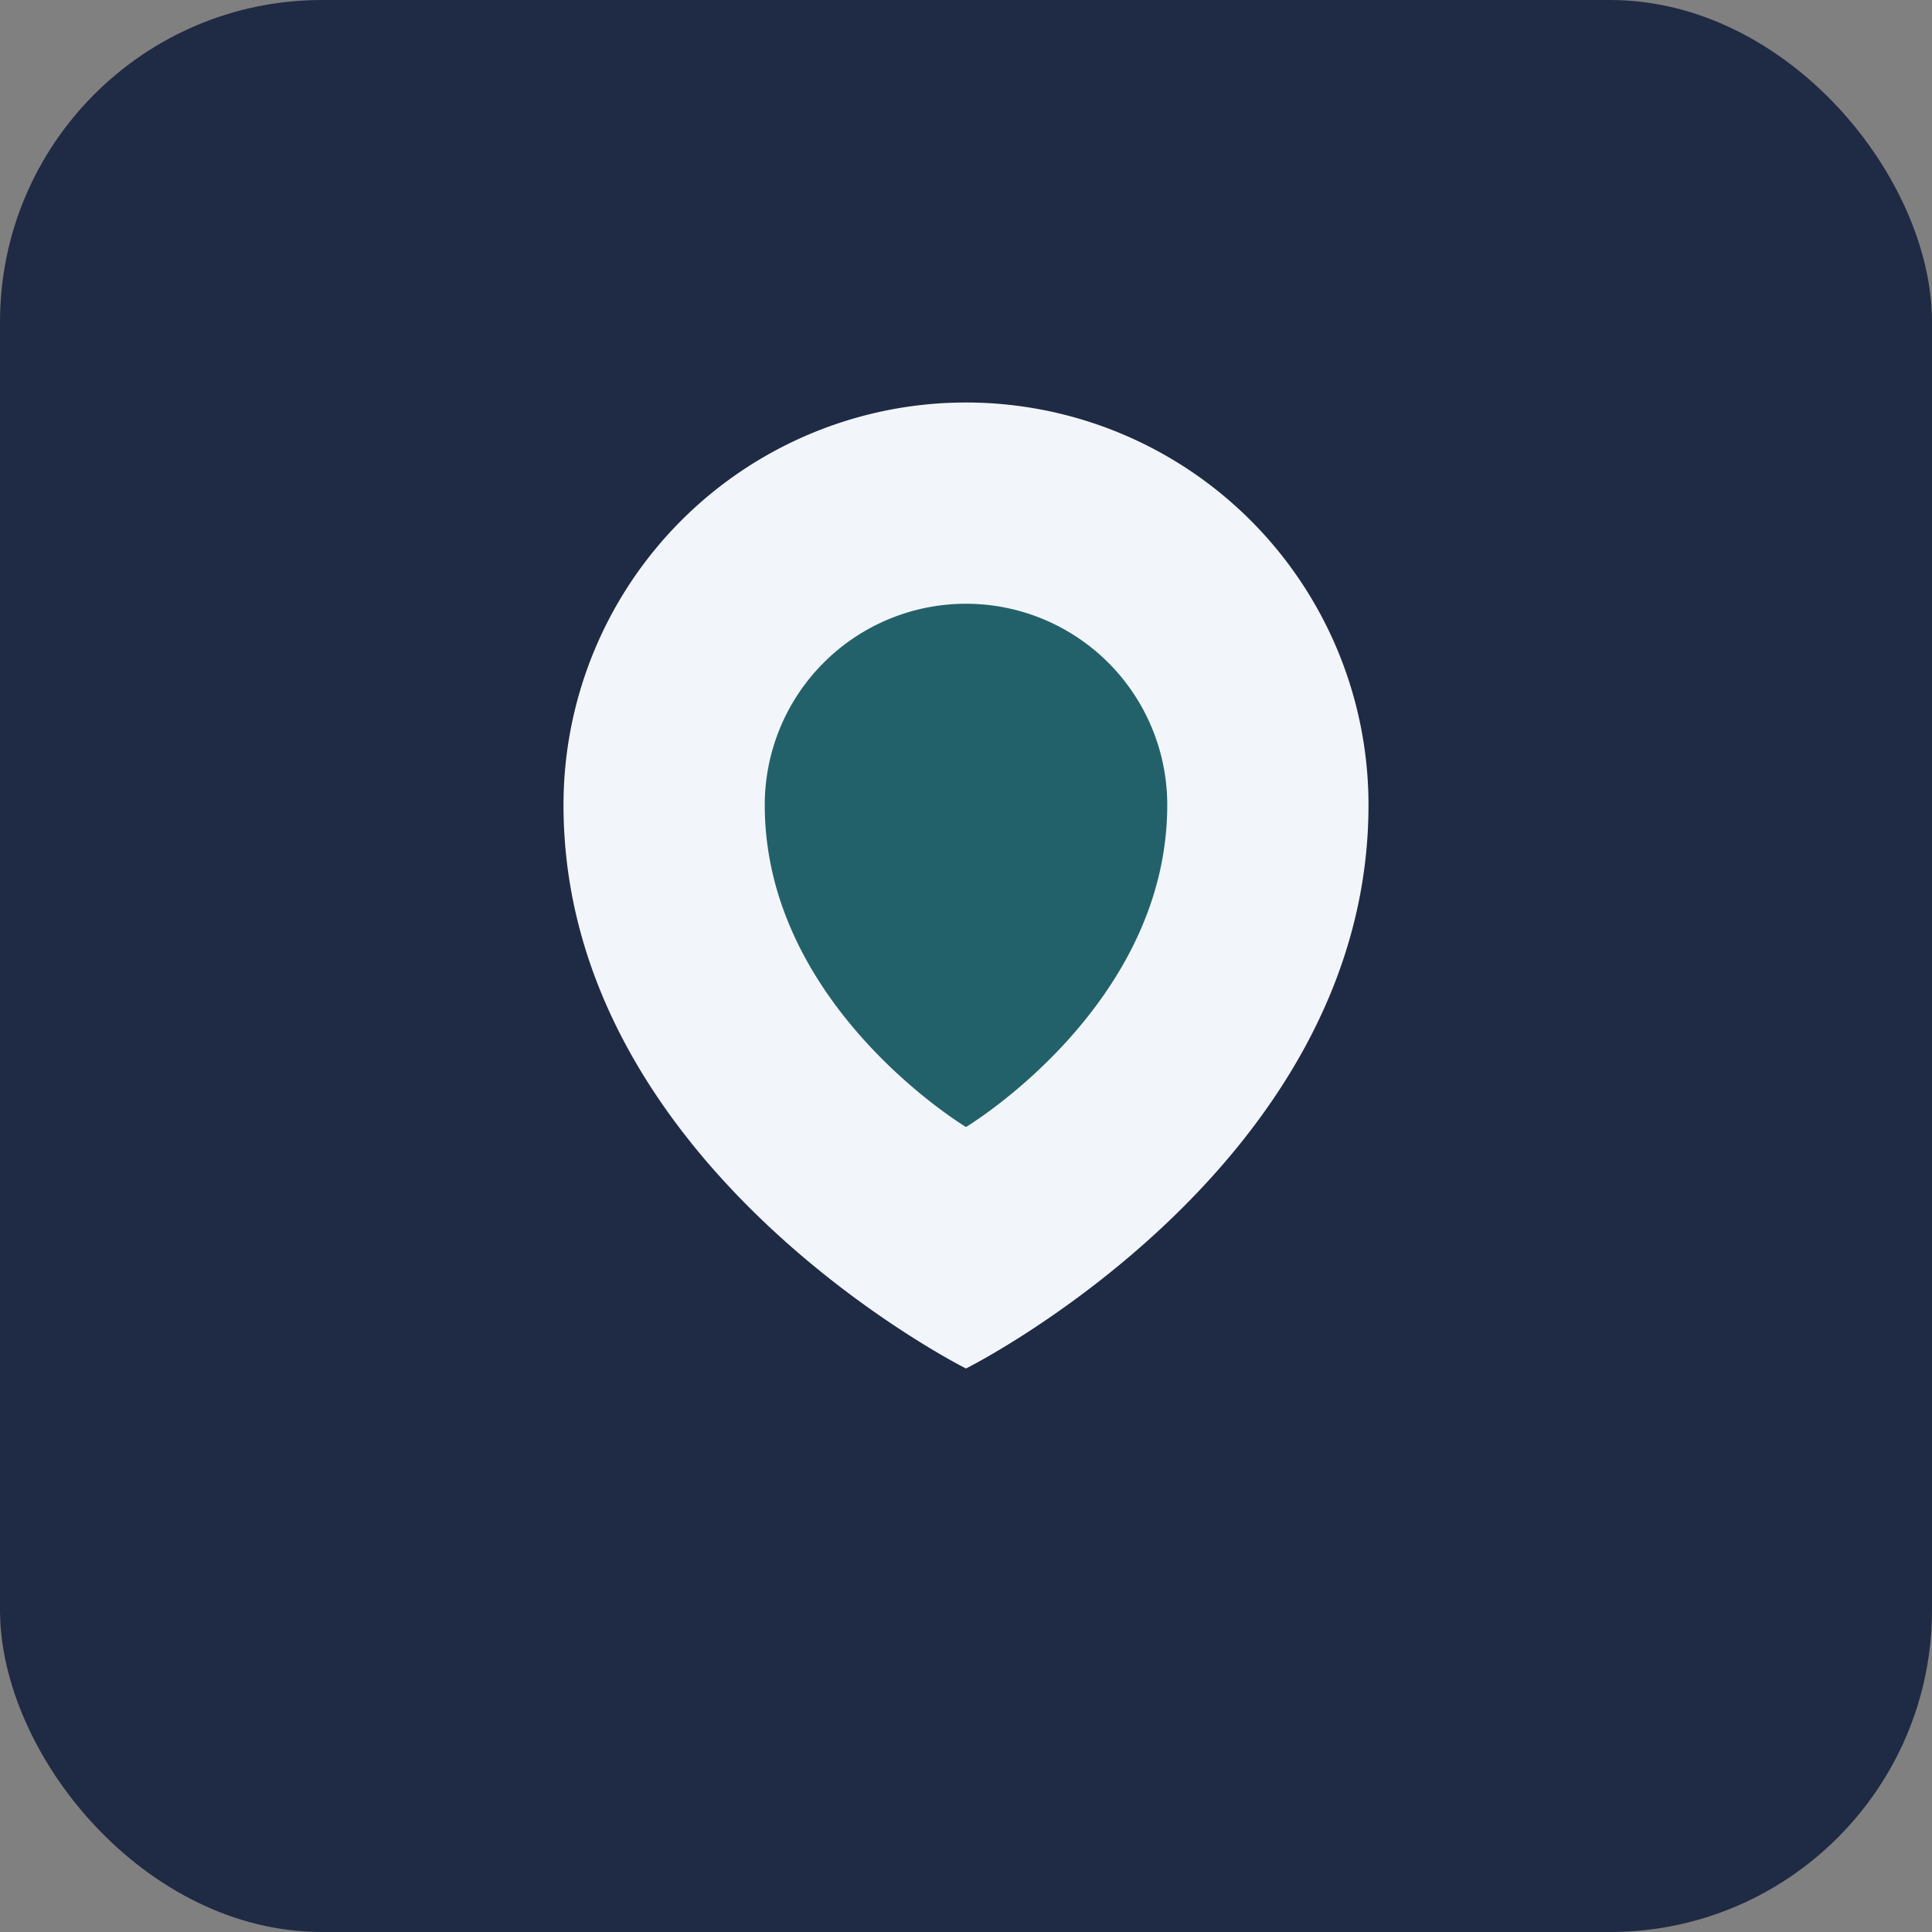
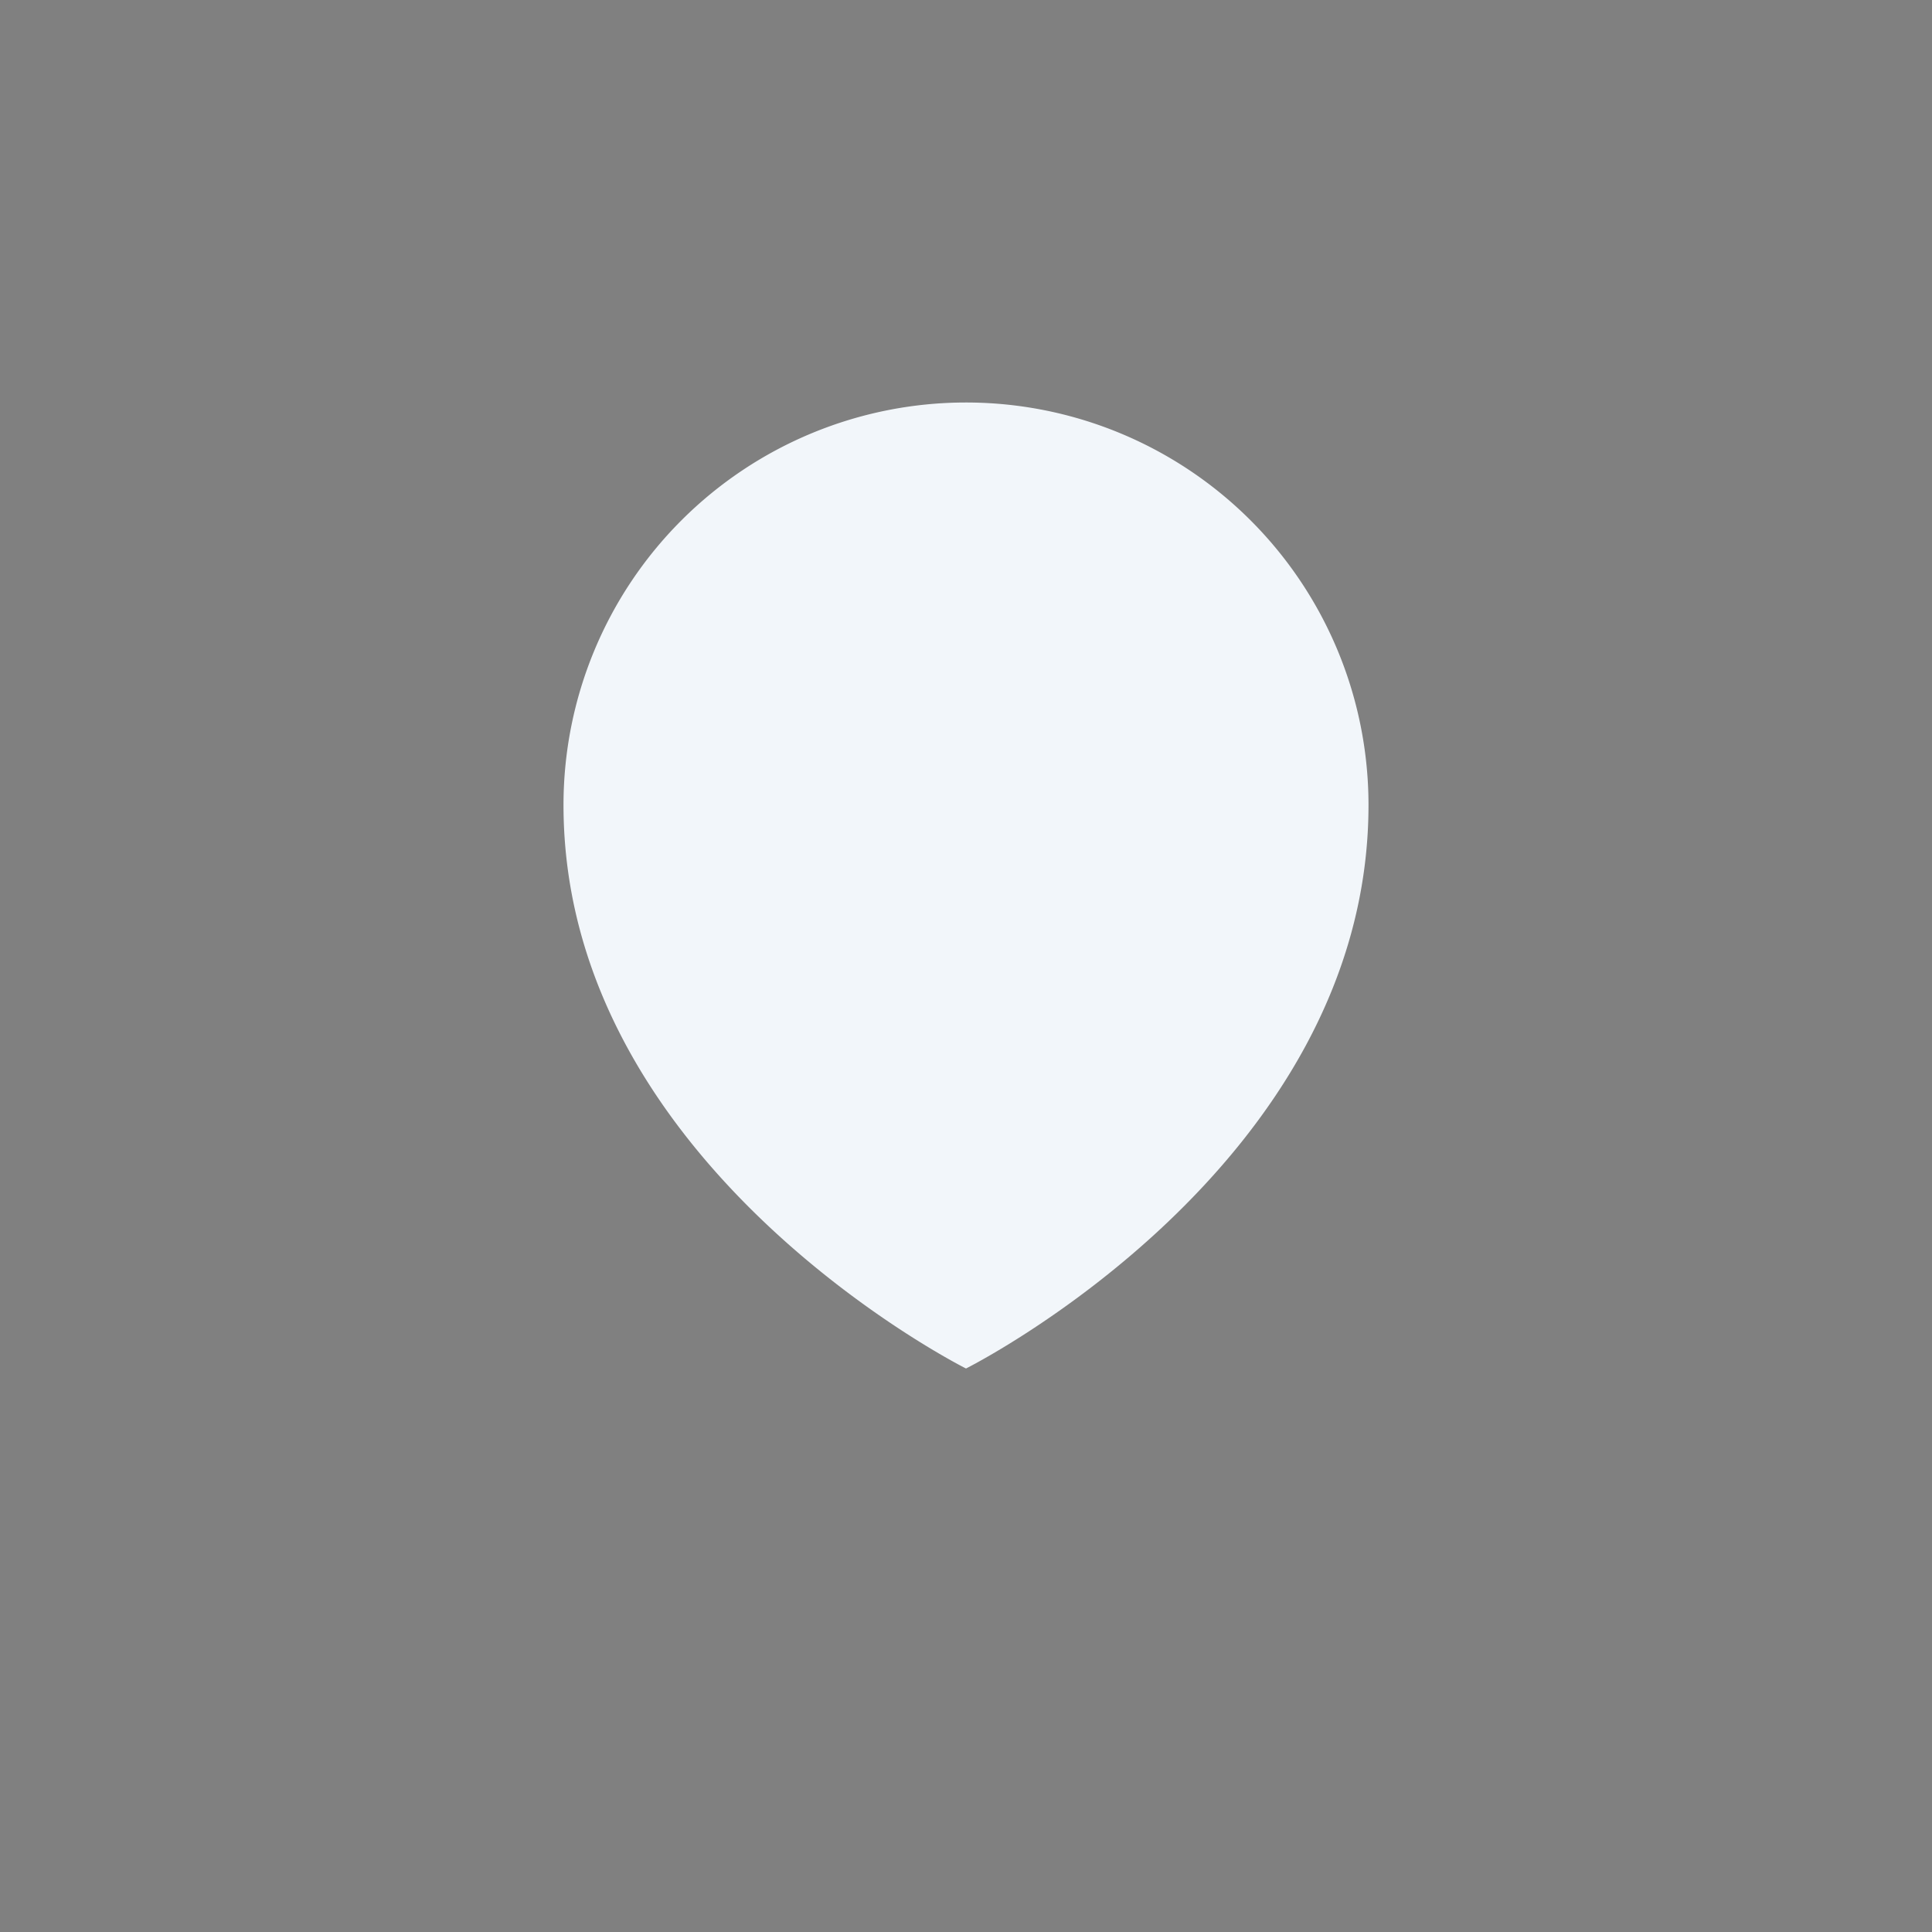
<svg xmlns="http://www.w3.org/2000/svg" width="48" height="48" viewBox="0 0 48 48">
  <rect x="0" y="0" width="48" height="48" fill="#808080" stroke="none" />
-   <rect fill="#1F2A44" rx="8" width="48" height="48" />
  <path fill="#F2F6FA" d="M24 10a10 10 0 0 1 10 10c0 9-10 14-10 14S14 29 14 20a10 10 0 0 1 10-10z" />
-   <path fill="#23616A" d="M24 15a5 5 0 0 1 5 5c0 5-5 8-5 8s-5-3-5-8a5 5 0 0 1 5-5z" />
</svg>